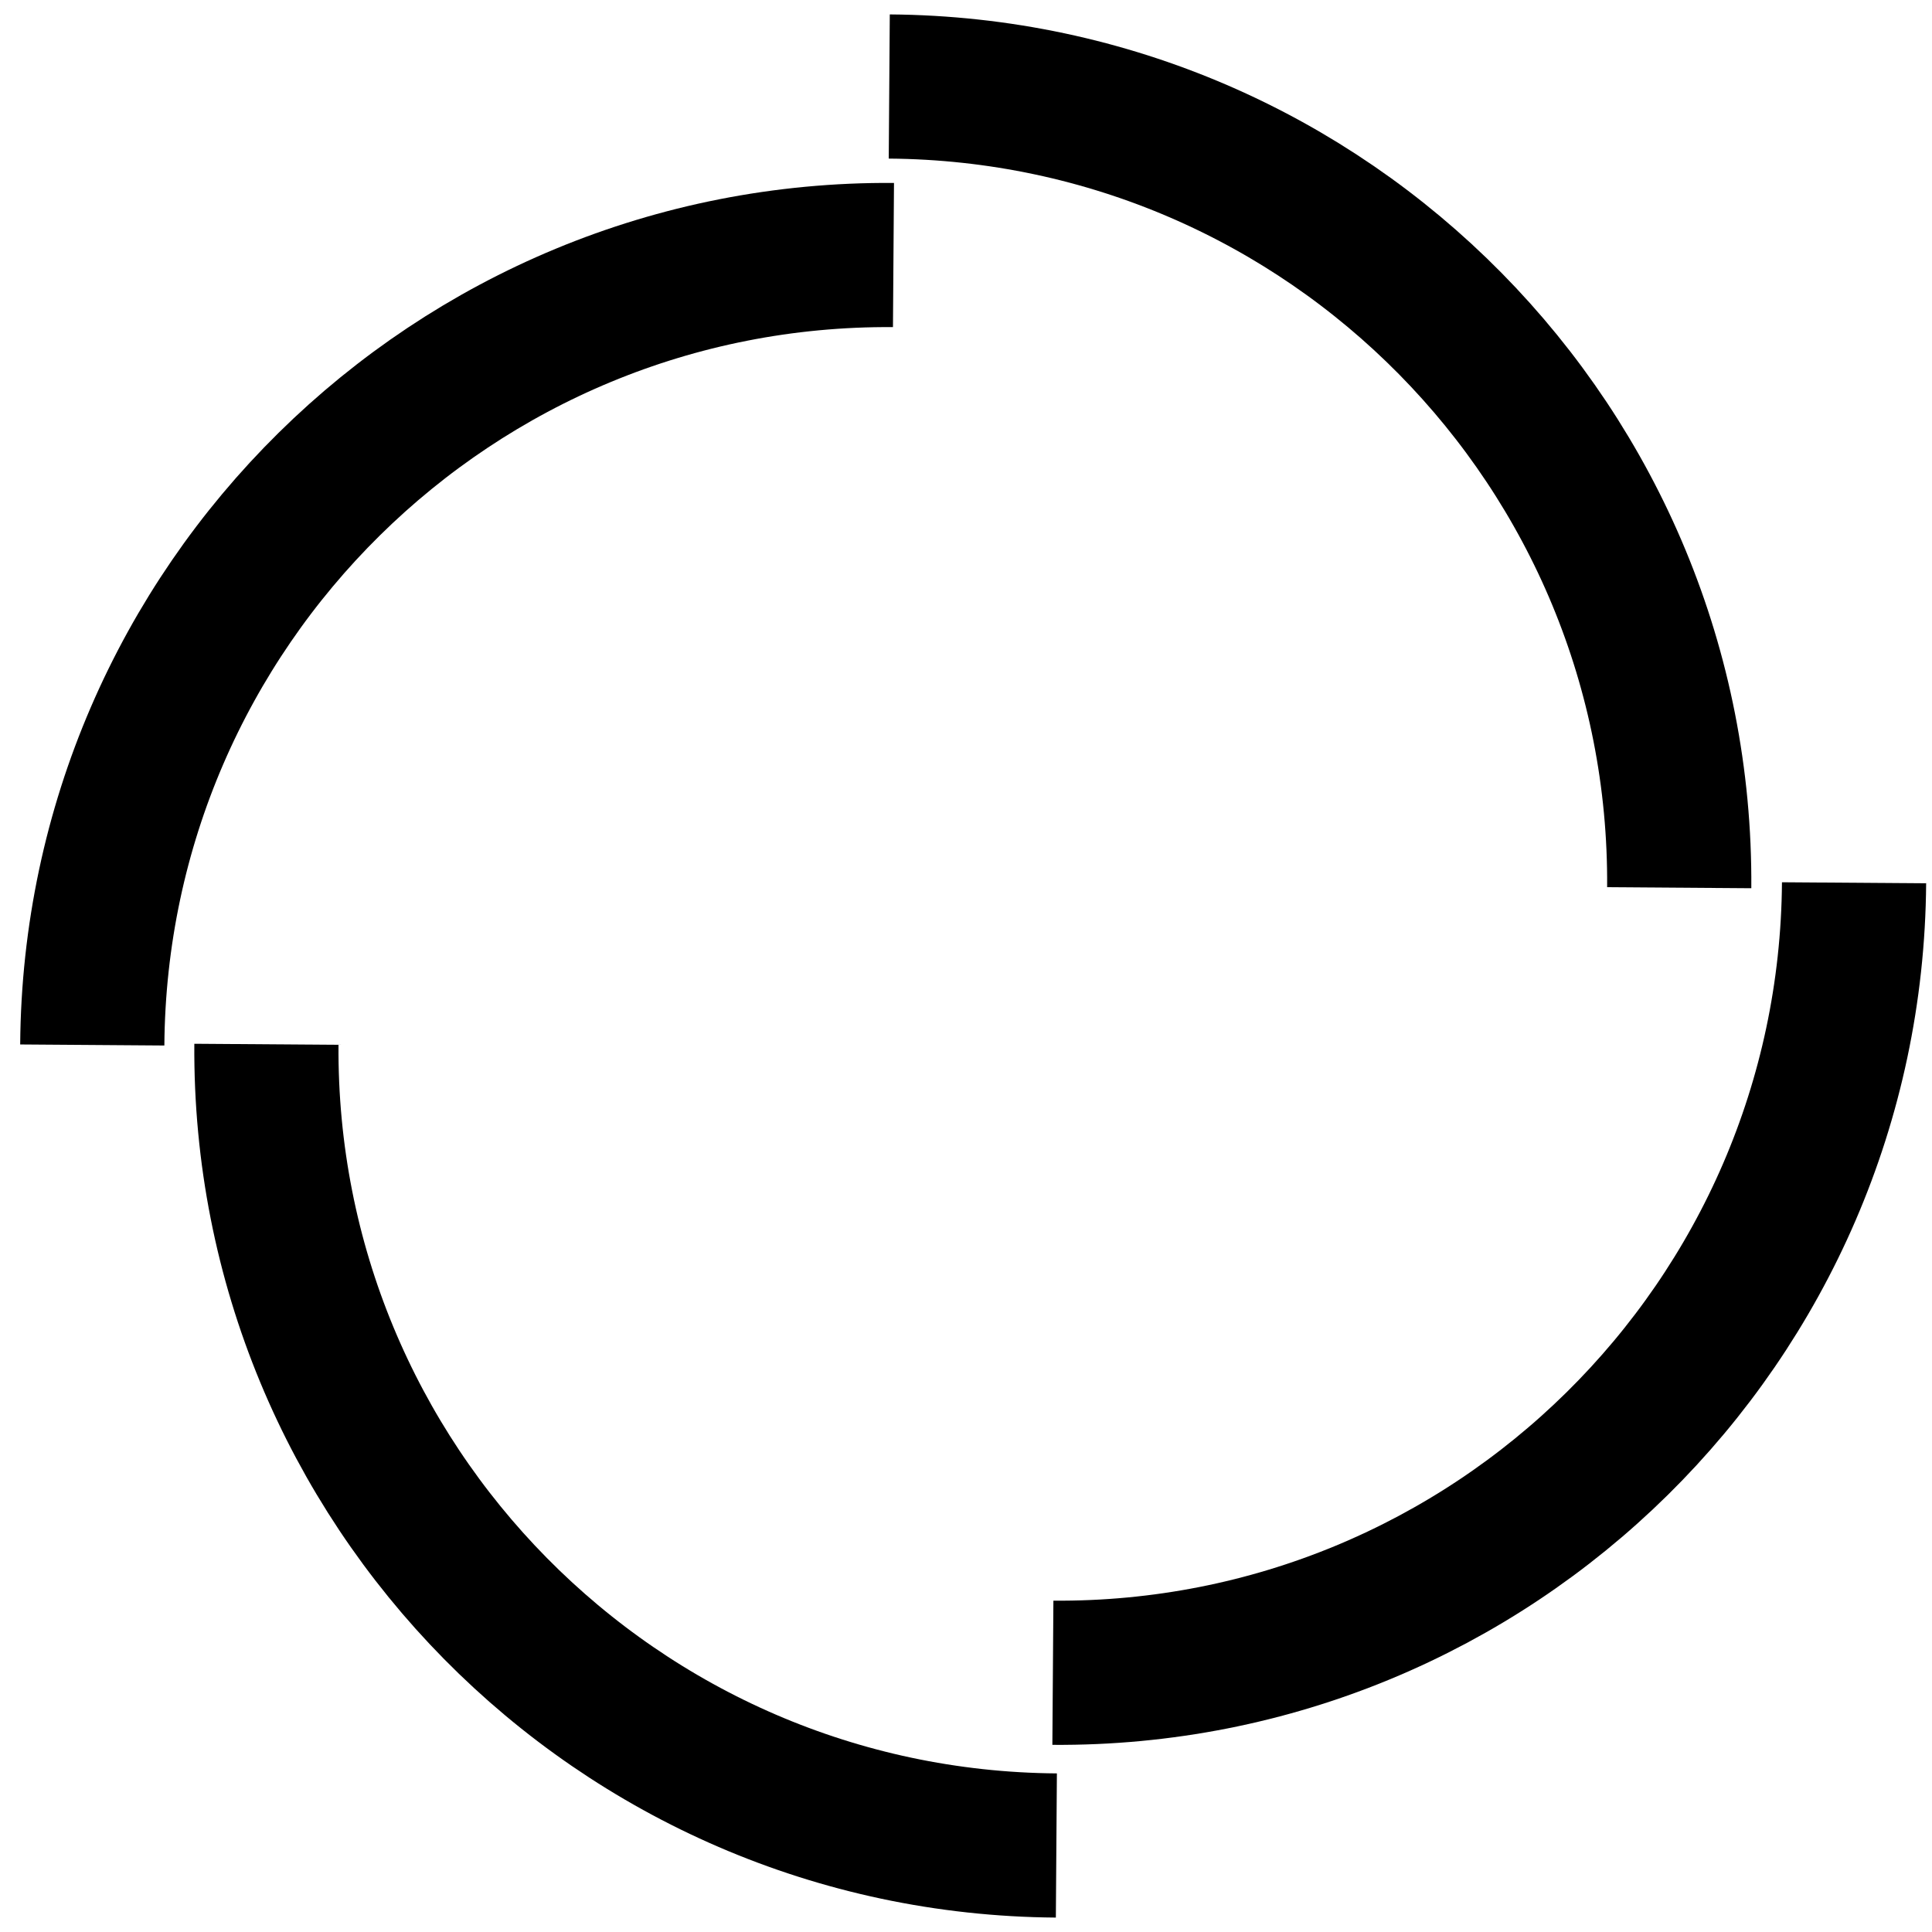
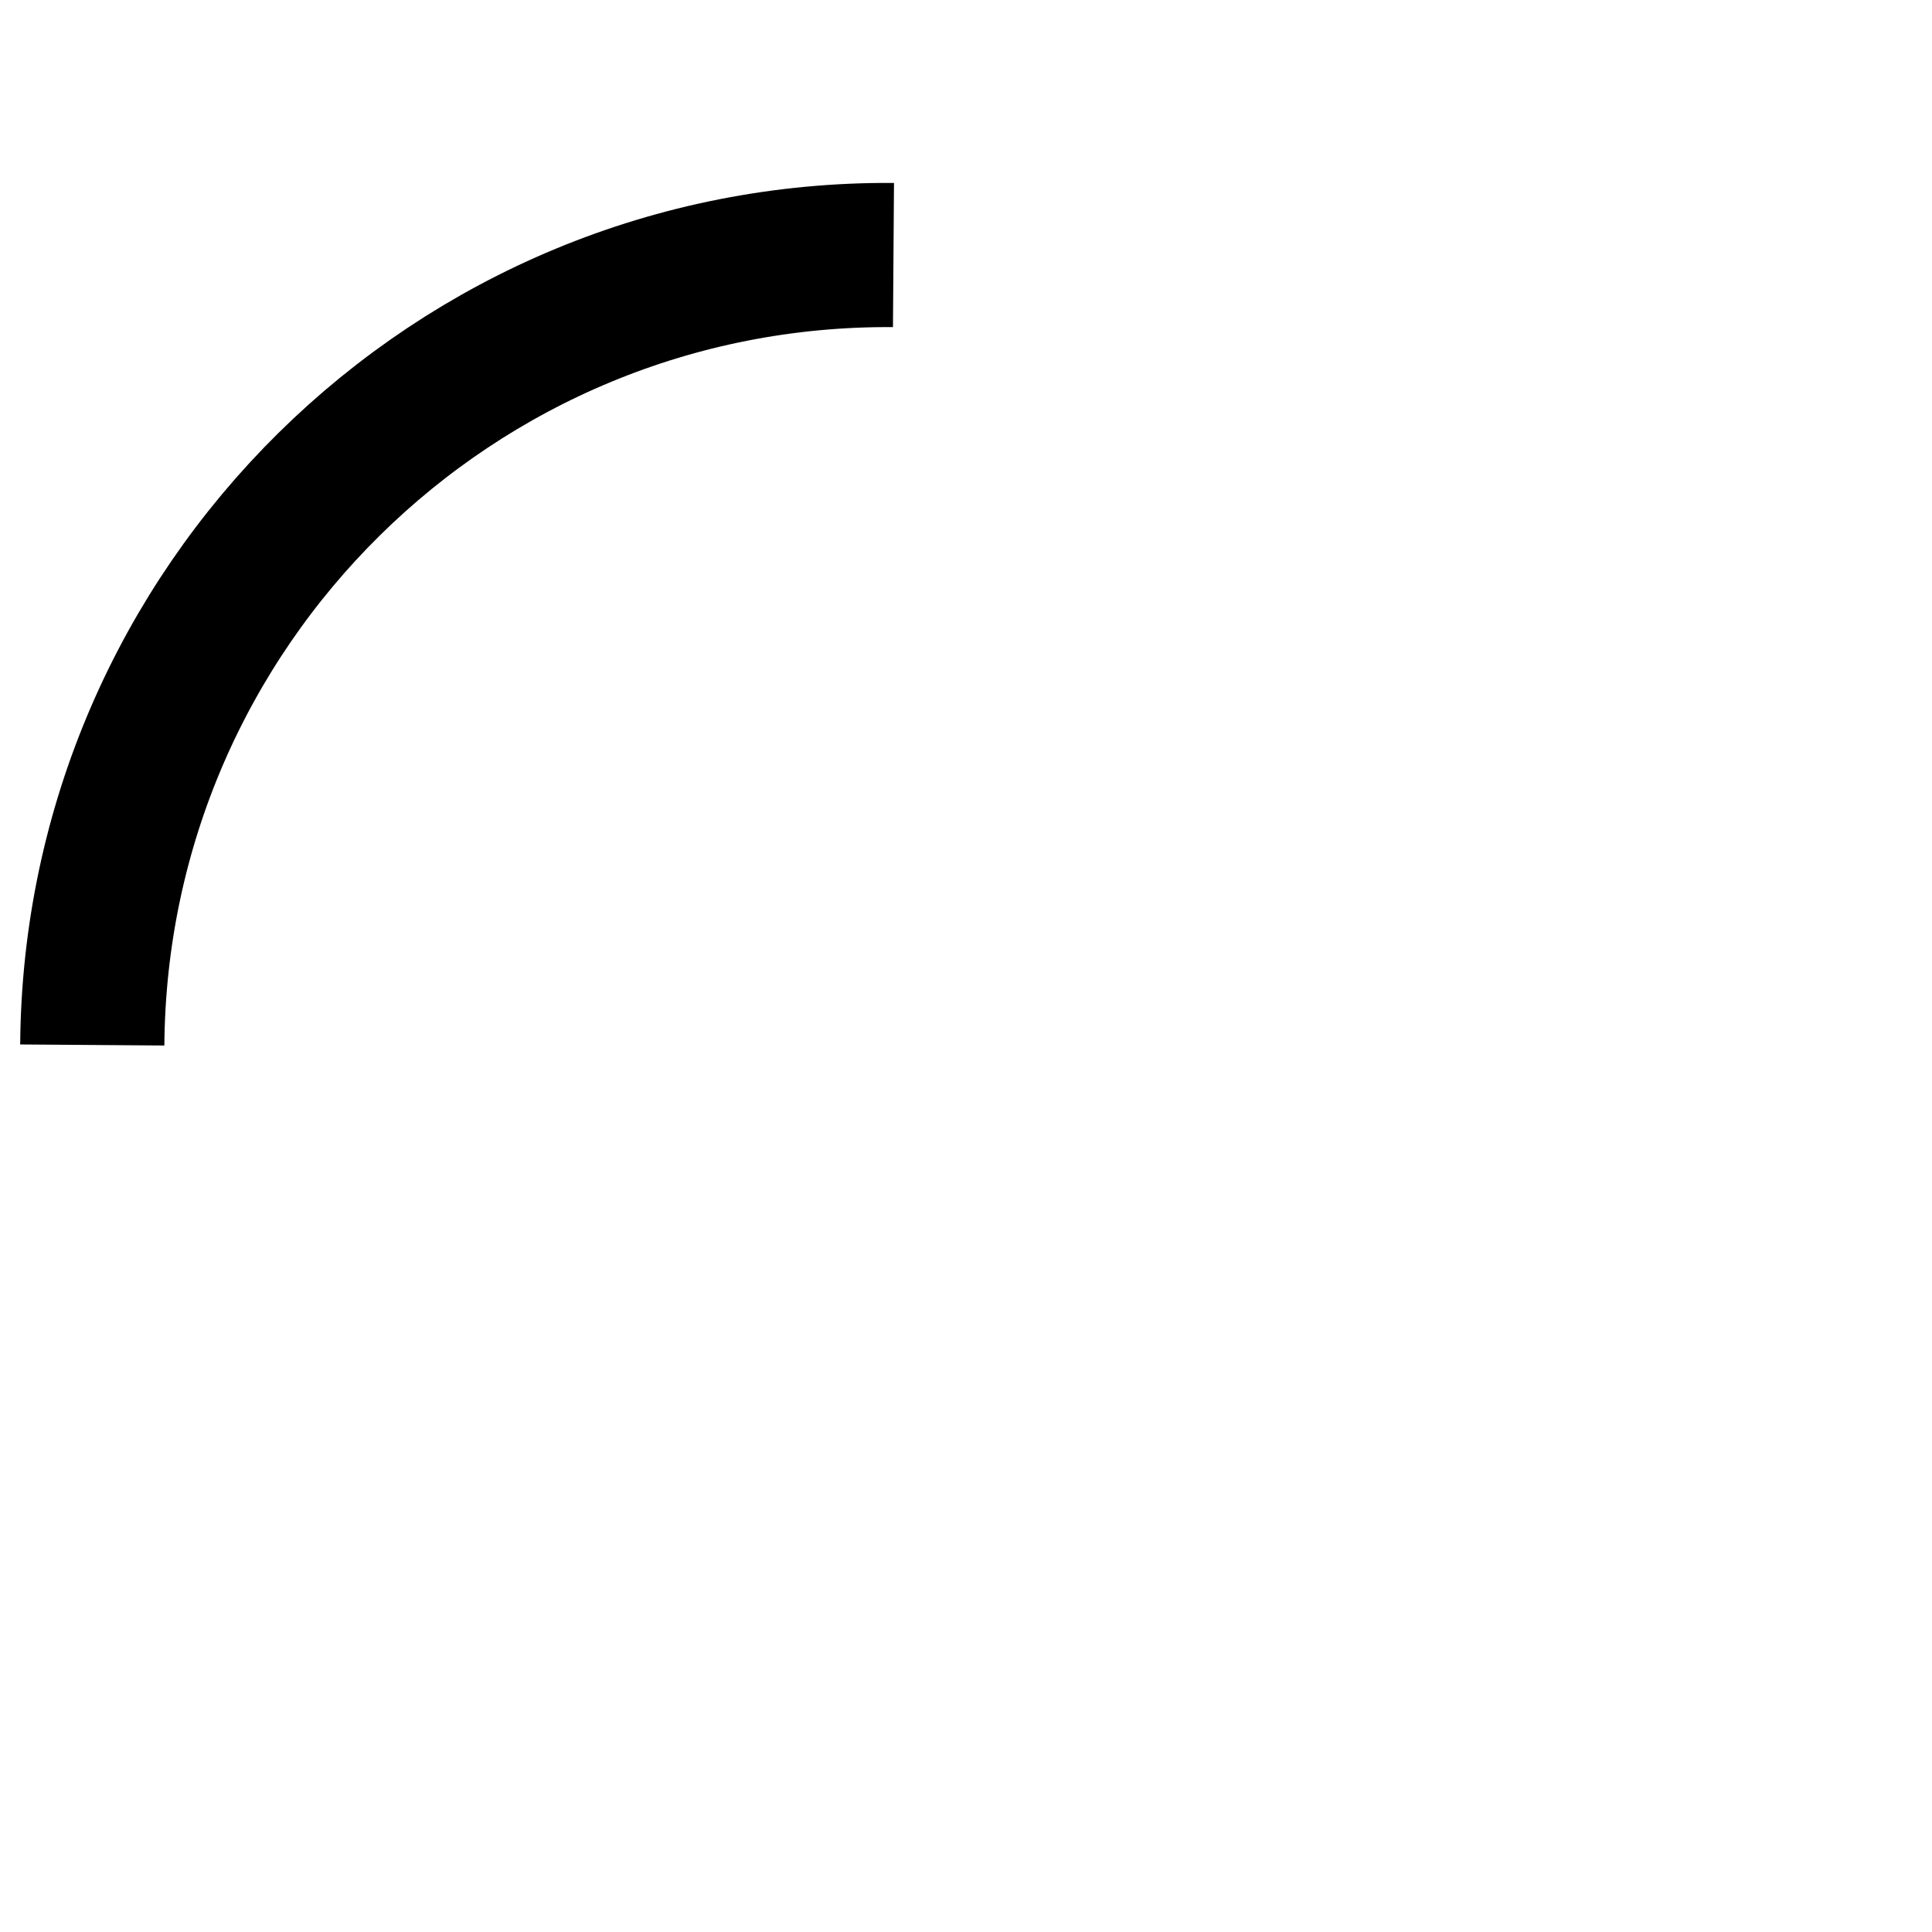
<svg xmlns="http://www.w3.org/2000/svg" width="67" height="67" viewBox="0 0 67 67" fill="none">
-   <path d="M30.839 3C46.071 3.11 58.344 15.541 58.234 30.785" stroke="black" stroke-width="5" stroke-miterlimit="10" />
-   <path d="M36.634 64C21.402 63.89 9.129 51.459 9.239 36.215" stroke="black" stroke-width="5" stroke-miterlimit="10" />
-   <path d="M64.297 30.614C64.188 45.846 51.757 58.119 36.513 58.01" stroke="black" stroke-width="5" stroke-miterlimit="10" />
  <path d="M3.2 36.239C3.31 21.008 15.741 8.735 30.985 8.844" stroke="black" stroke-width="5" stroke-miterlimit="10" />
</svg>